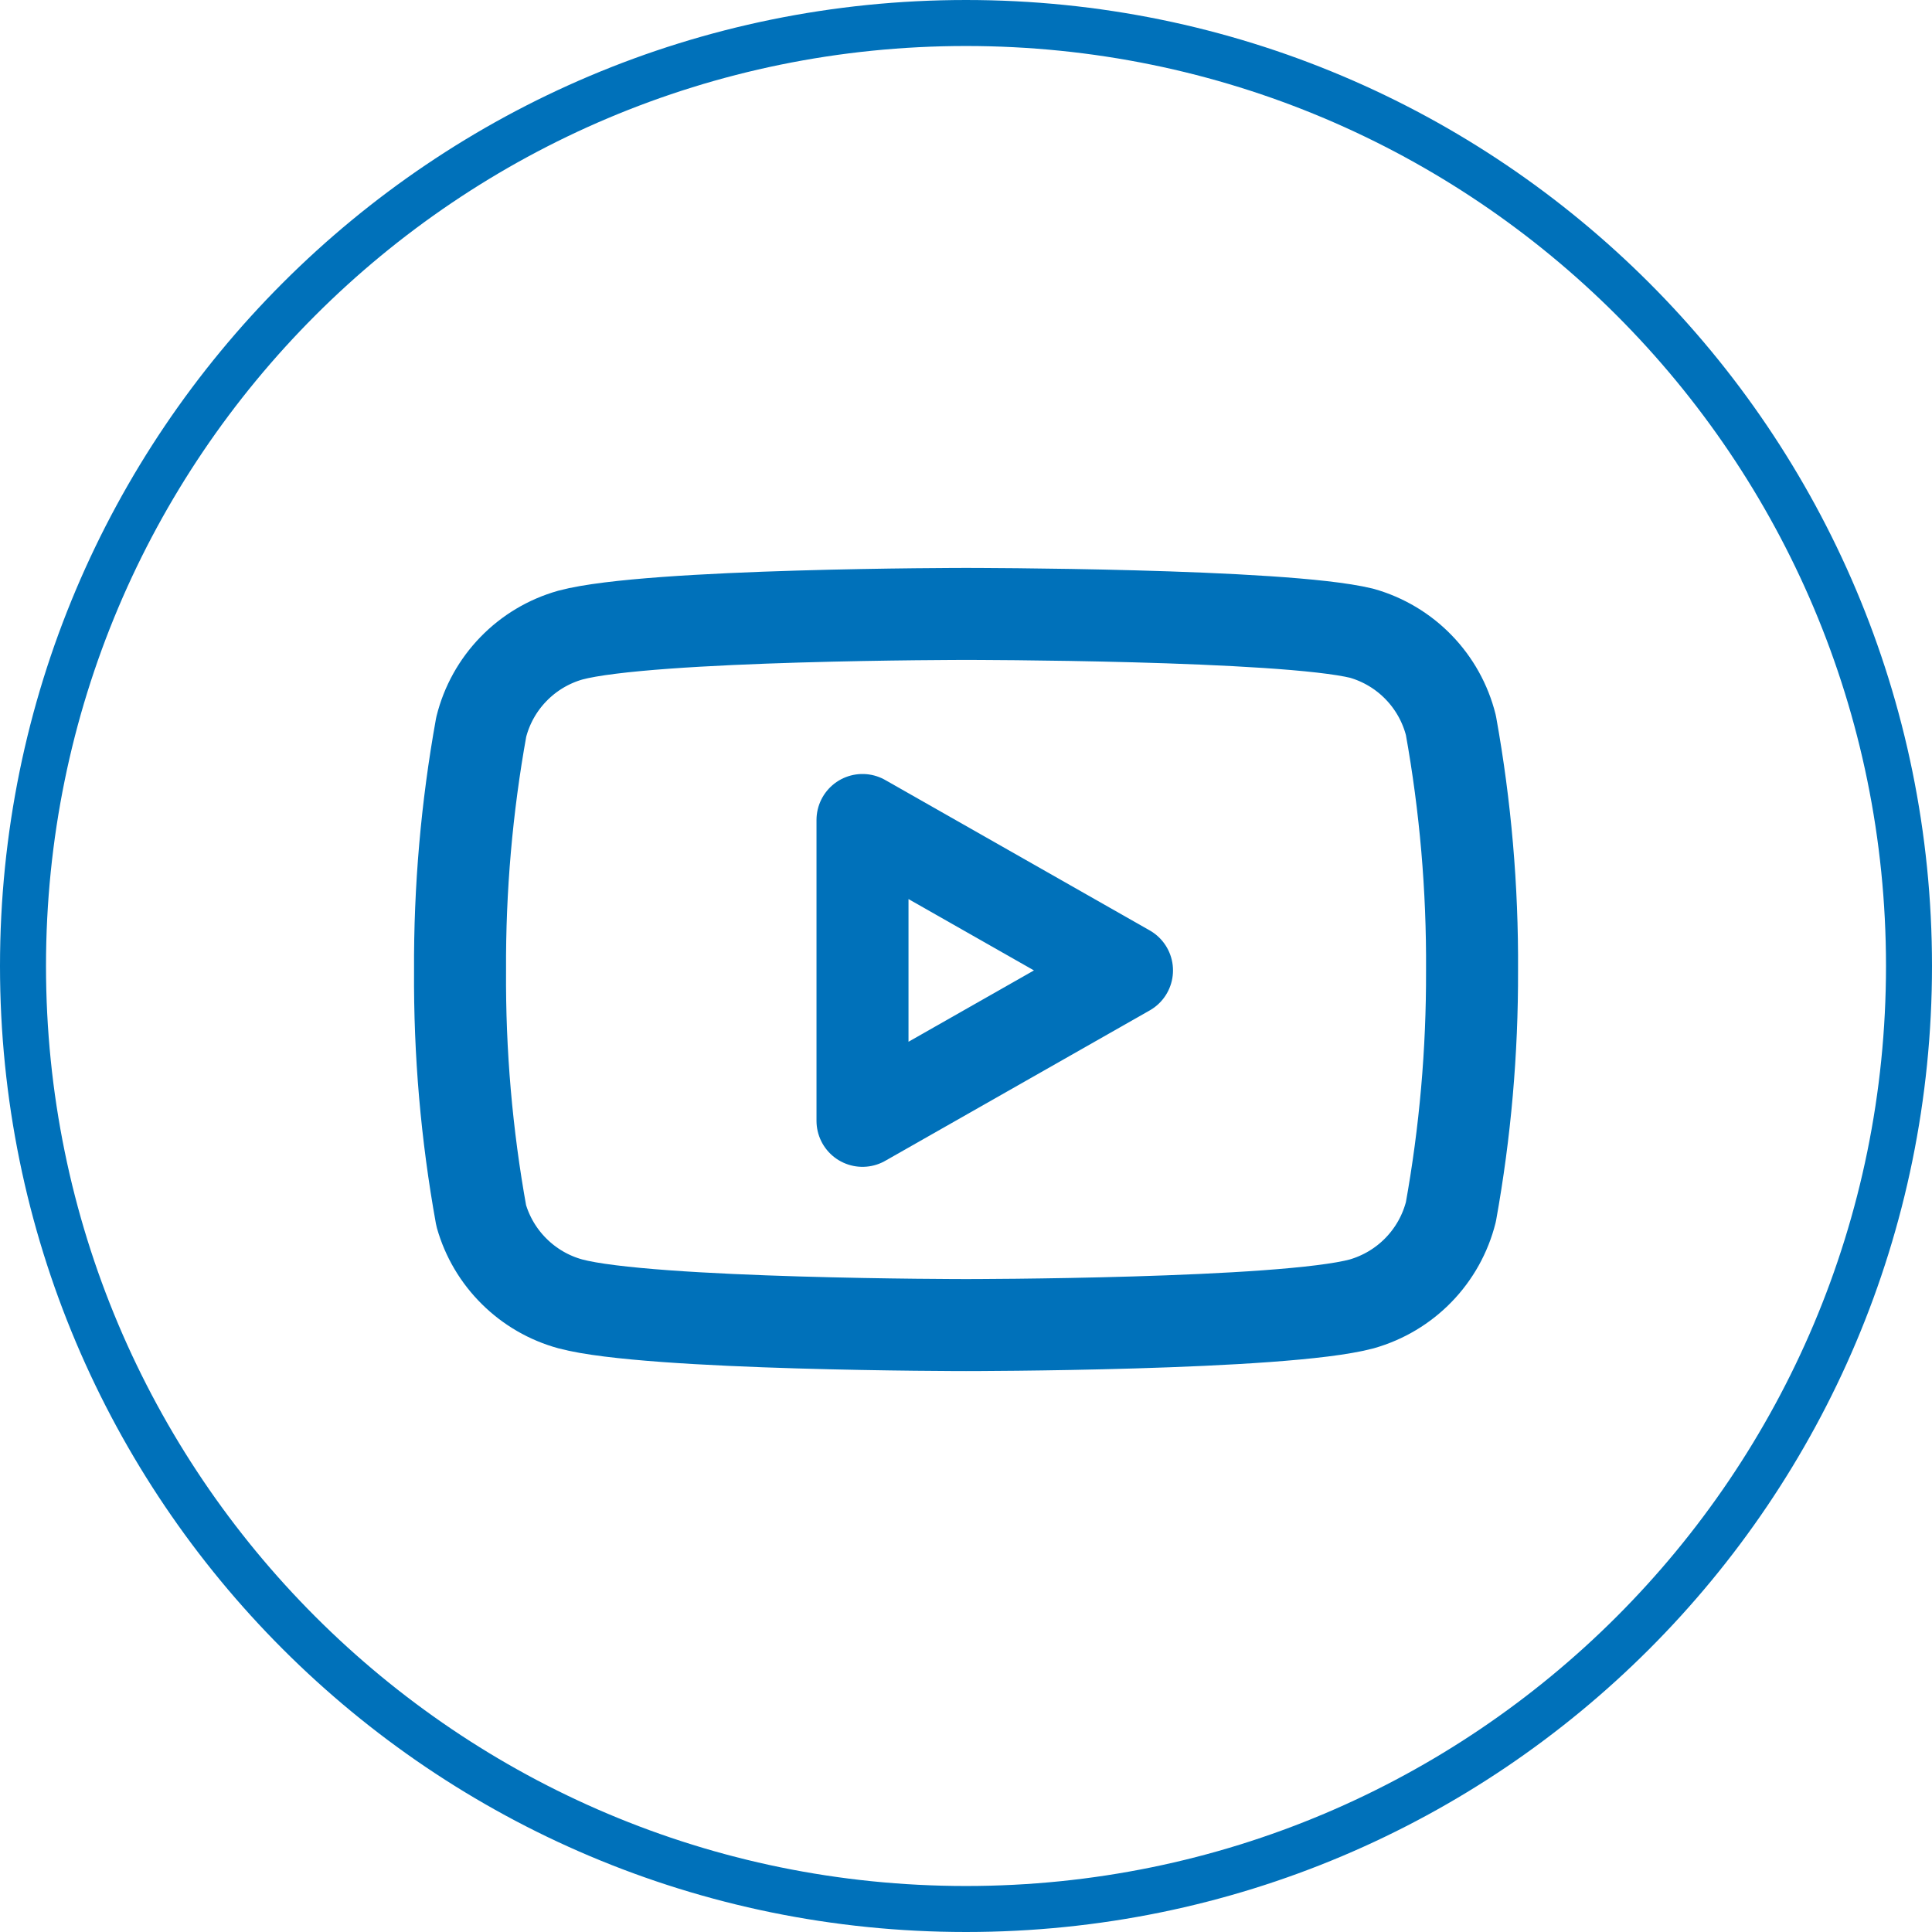
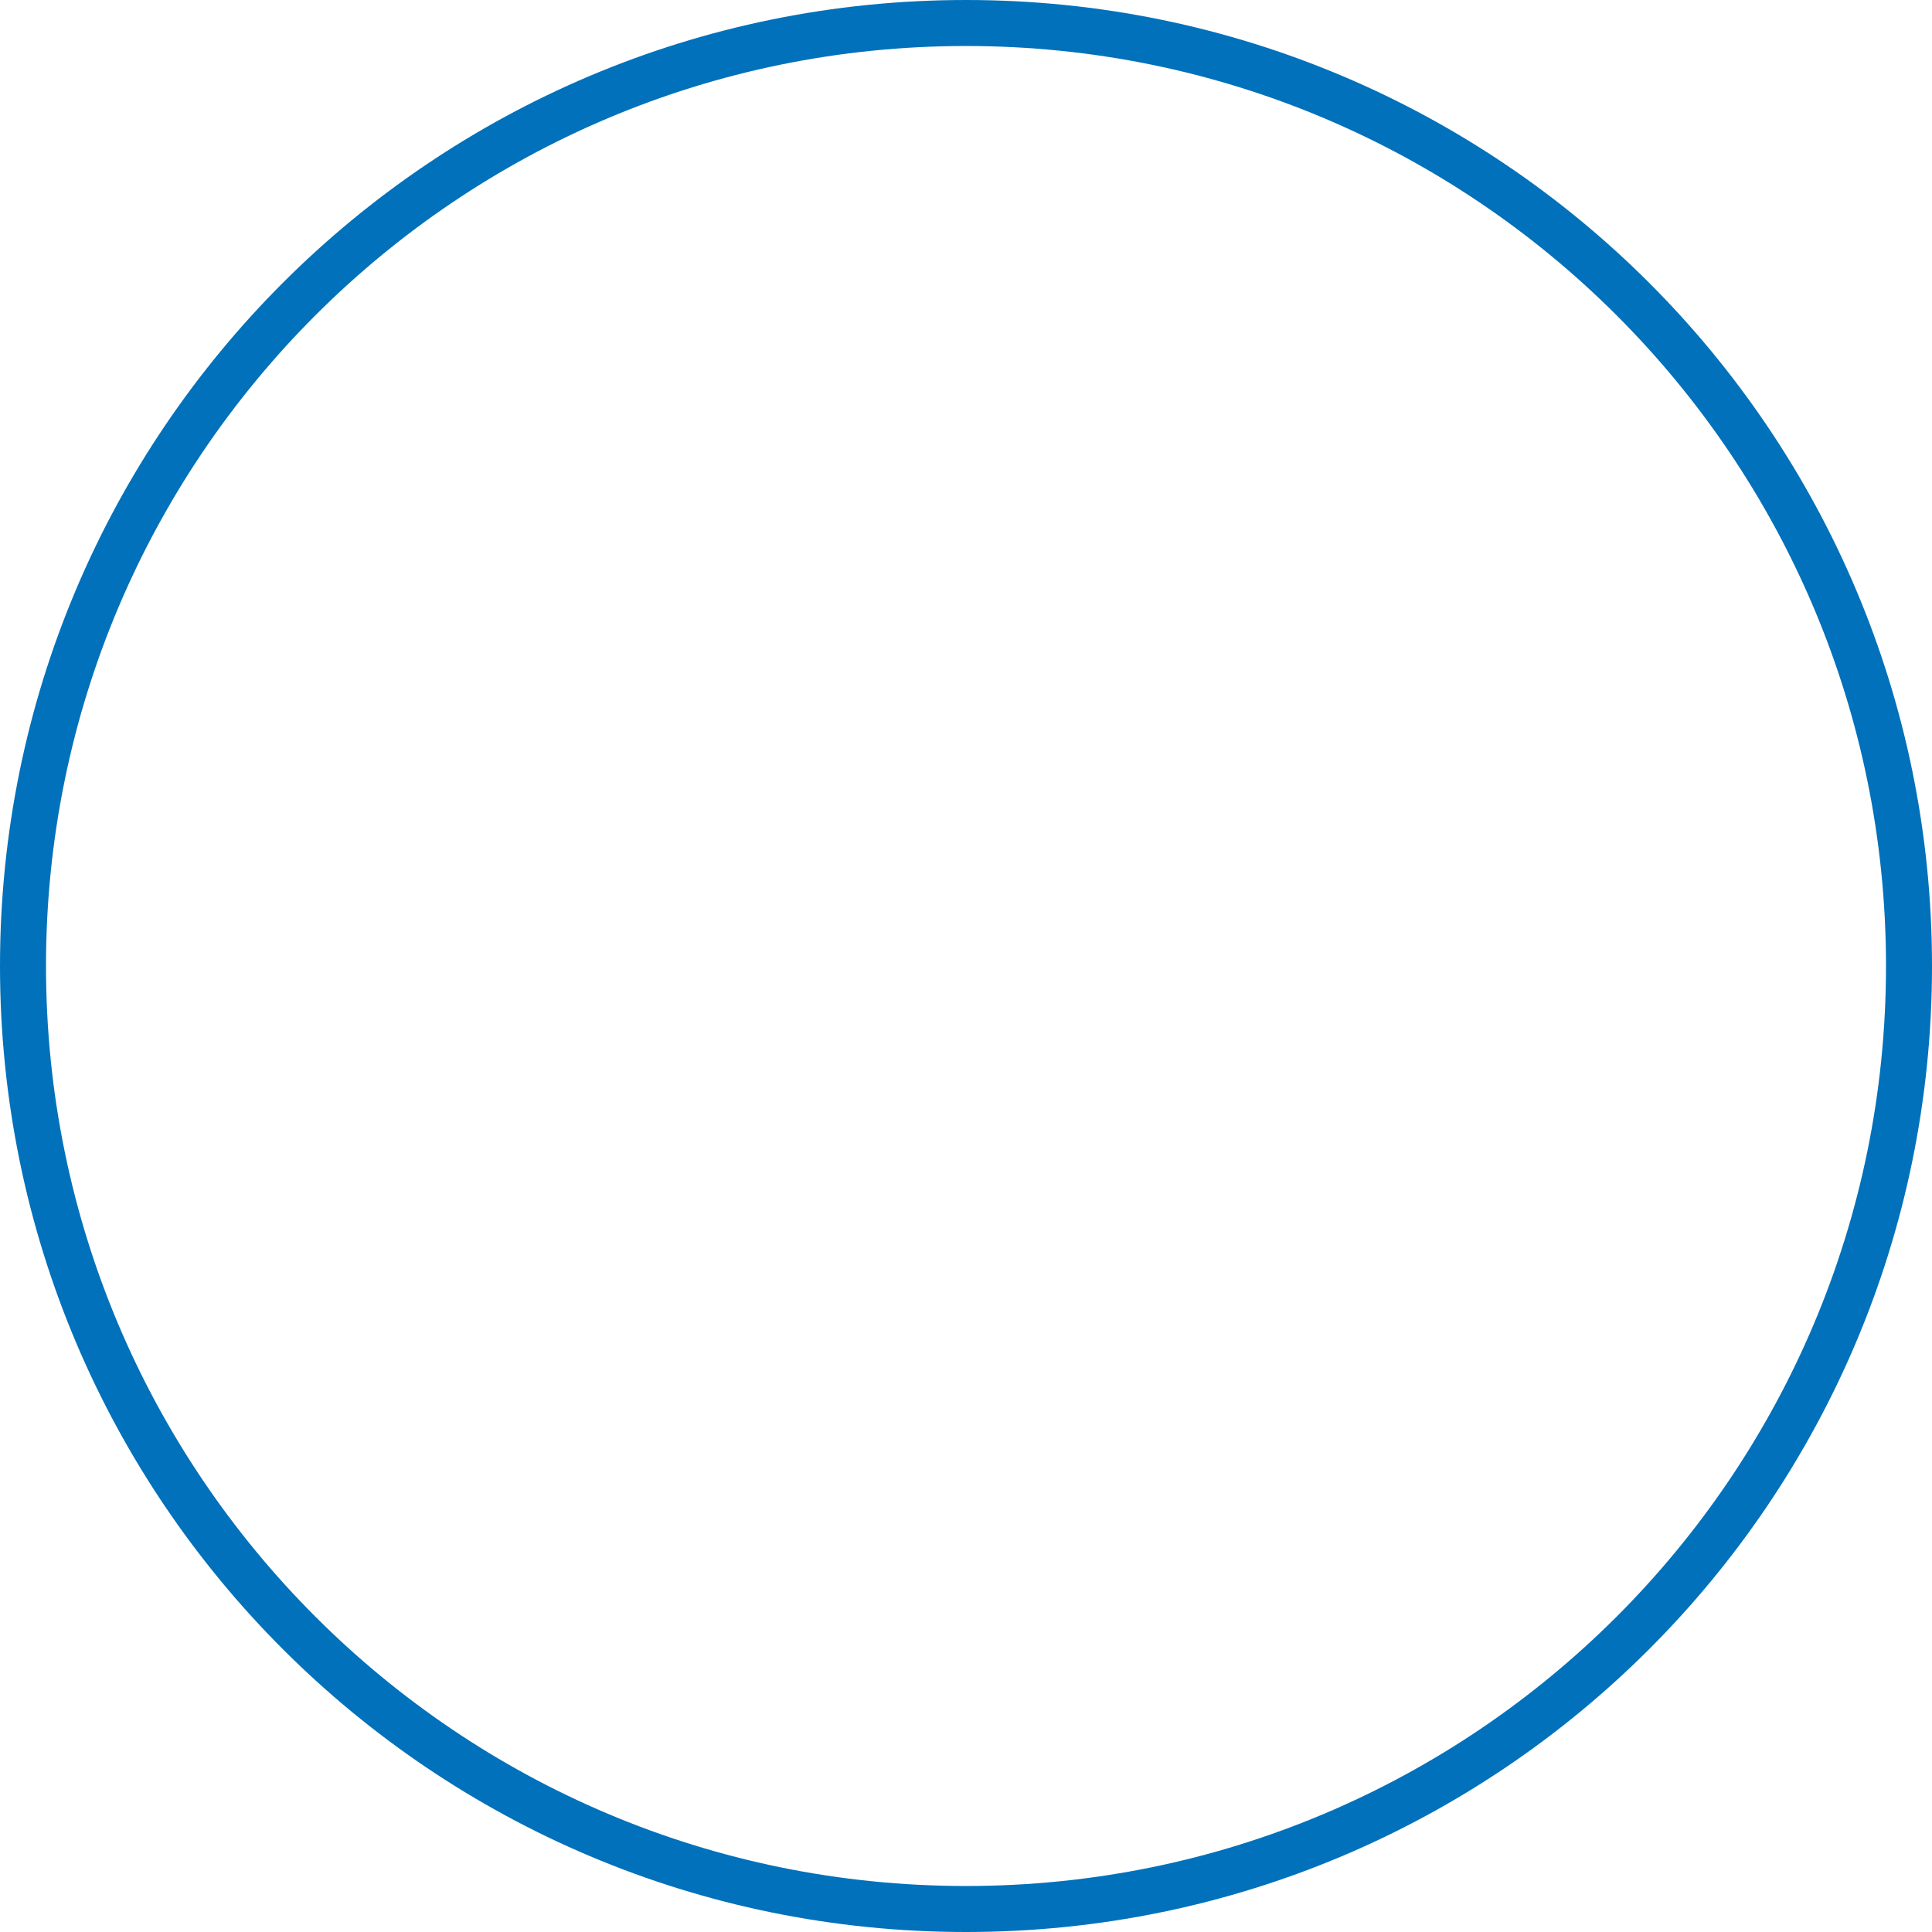
<svg xmlns="http://www.w3.org/2000/svg" width="42" height="42" viewBox="0 0 42 42" fill="none">
  <path d="M21 0.5C32.328 0.5 41.5 9.672 41.5 21C41.5 32.328 32.328 41.5 21 41.5C9.672 41.5 0.5 32.328 0.5 21C0.5 9.672 9.672 0.5 21 0.5Z" stroke="#0071BA" />
  <g clip-path="url(#clip0_523_7087)">
    <path d="M31.541 15.766C31.422 15.291 31.18 14.856 30.839 14.505C30.499 14.154 30.071 13.899 29.601 13.766C27.881 13.346 21.001 13.346 21.001 13.346C21.001 13.346 14.121 13.346 12.401 13.806C11.93 13.939 11.502 14.194 11.162 14.545C10.821 14.896 10.579 15.331 10.461 15.806C10.146 17.551 9.992 19.322 10.001 21.096C9.989 22.883 10.143 24.667 10.461 26.426C10.591 26.886 10.839 27.304 11.179 27.64C11.519 27.977 11.939 28.22 12.401 28.346C14.121 28.806 21.001 28.806 21.001 28.806C21.001 28.806 27.881 28.806 29.601 28.346C30.071 28.212 30.499 27.957 30.839 27.606C31.18 27.255 31.422 26.82 31.541 26.346C31.853 24.613 32.007 22.856 32.001 21.096C32.012 19.309 31.858 17.524 31.541 15.766V15.766Z" stroke="#0071BA" stroke-width="2" stroke-linecap="round" stroke-linejoin="round" />
-     <path d="M18.75 24.366L24.5 21.096L18.75 17.826V24.366Z" stroke="#0071BA" stroke-width="2" stroke-linecap="round" stroke-linejoin="round" />
  </g>
  <defs>
    <clipPath id="clip0_523_7087">
-       <rect width="24" height="24" fill="white" transform="translate(9 9)" />
-     </clipPath>
+       </clipPath>
  </defs>
</svg>